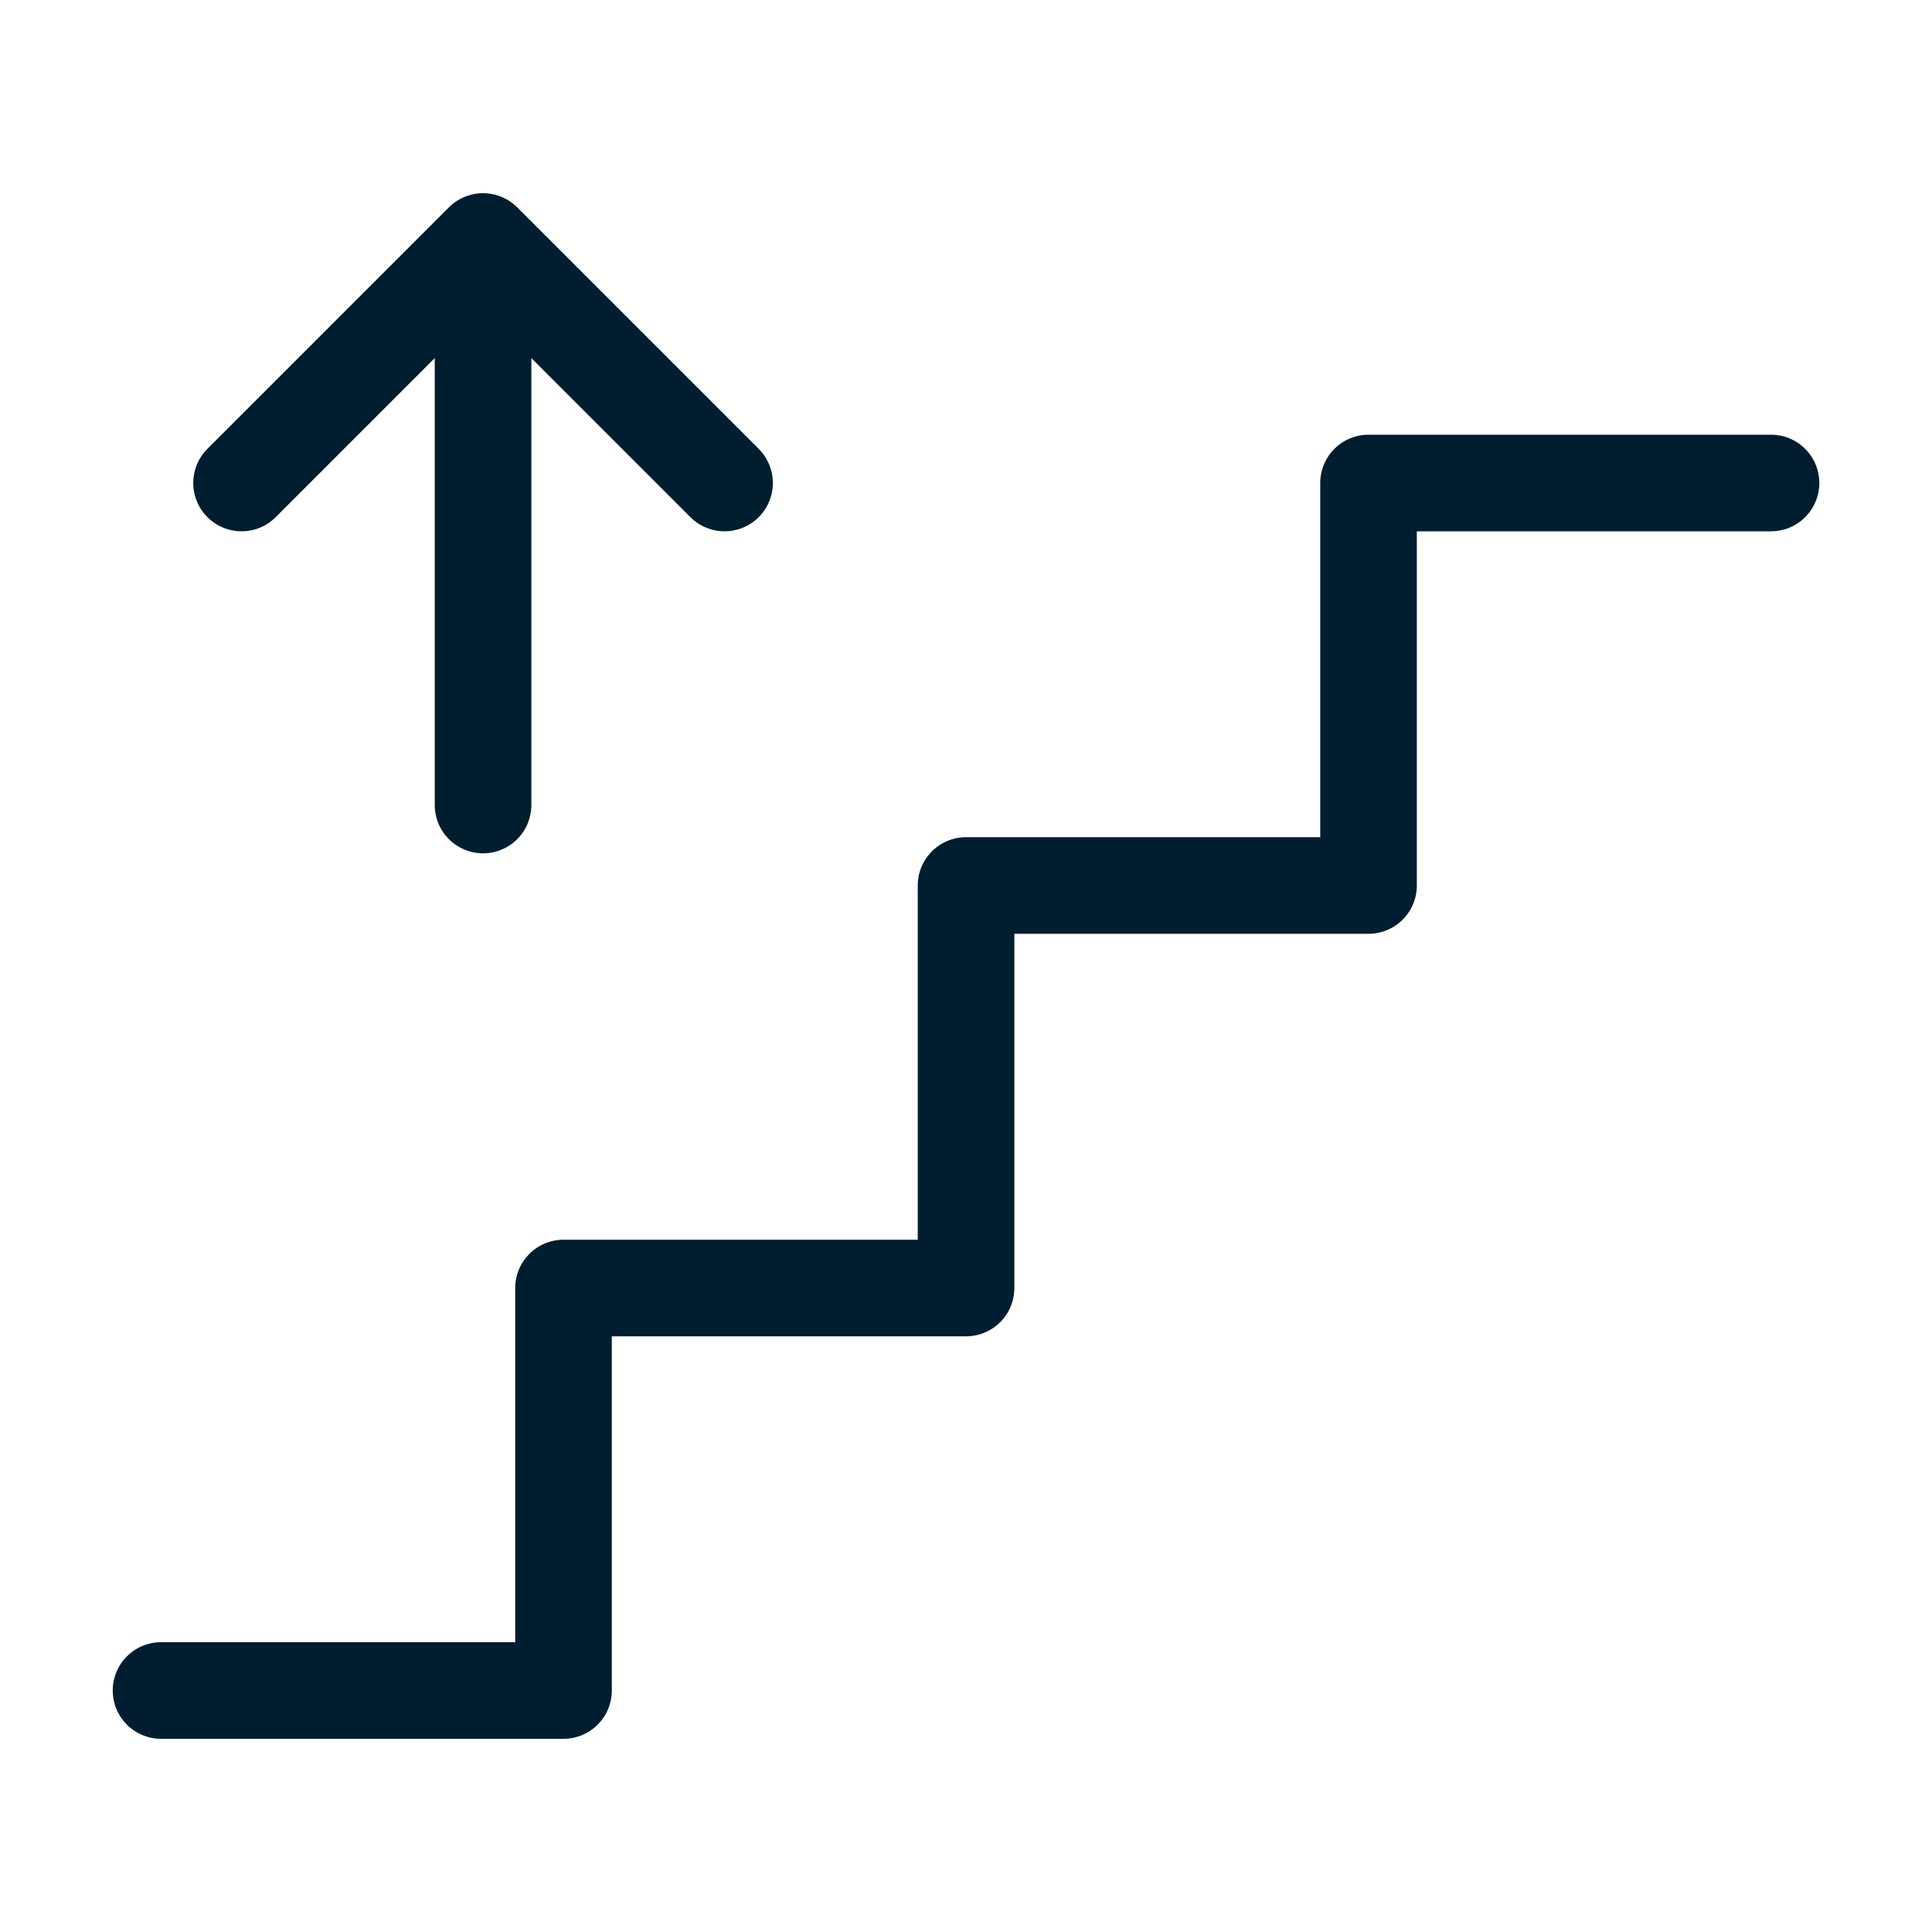
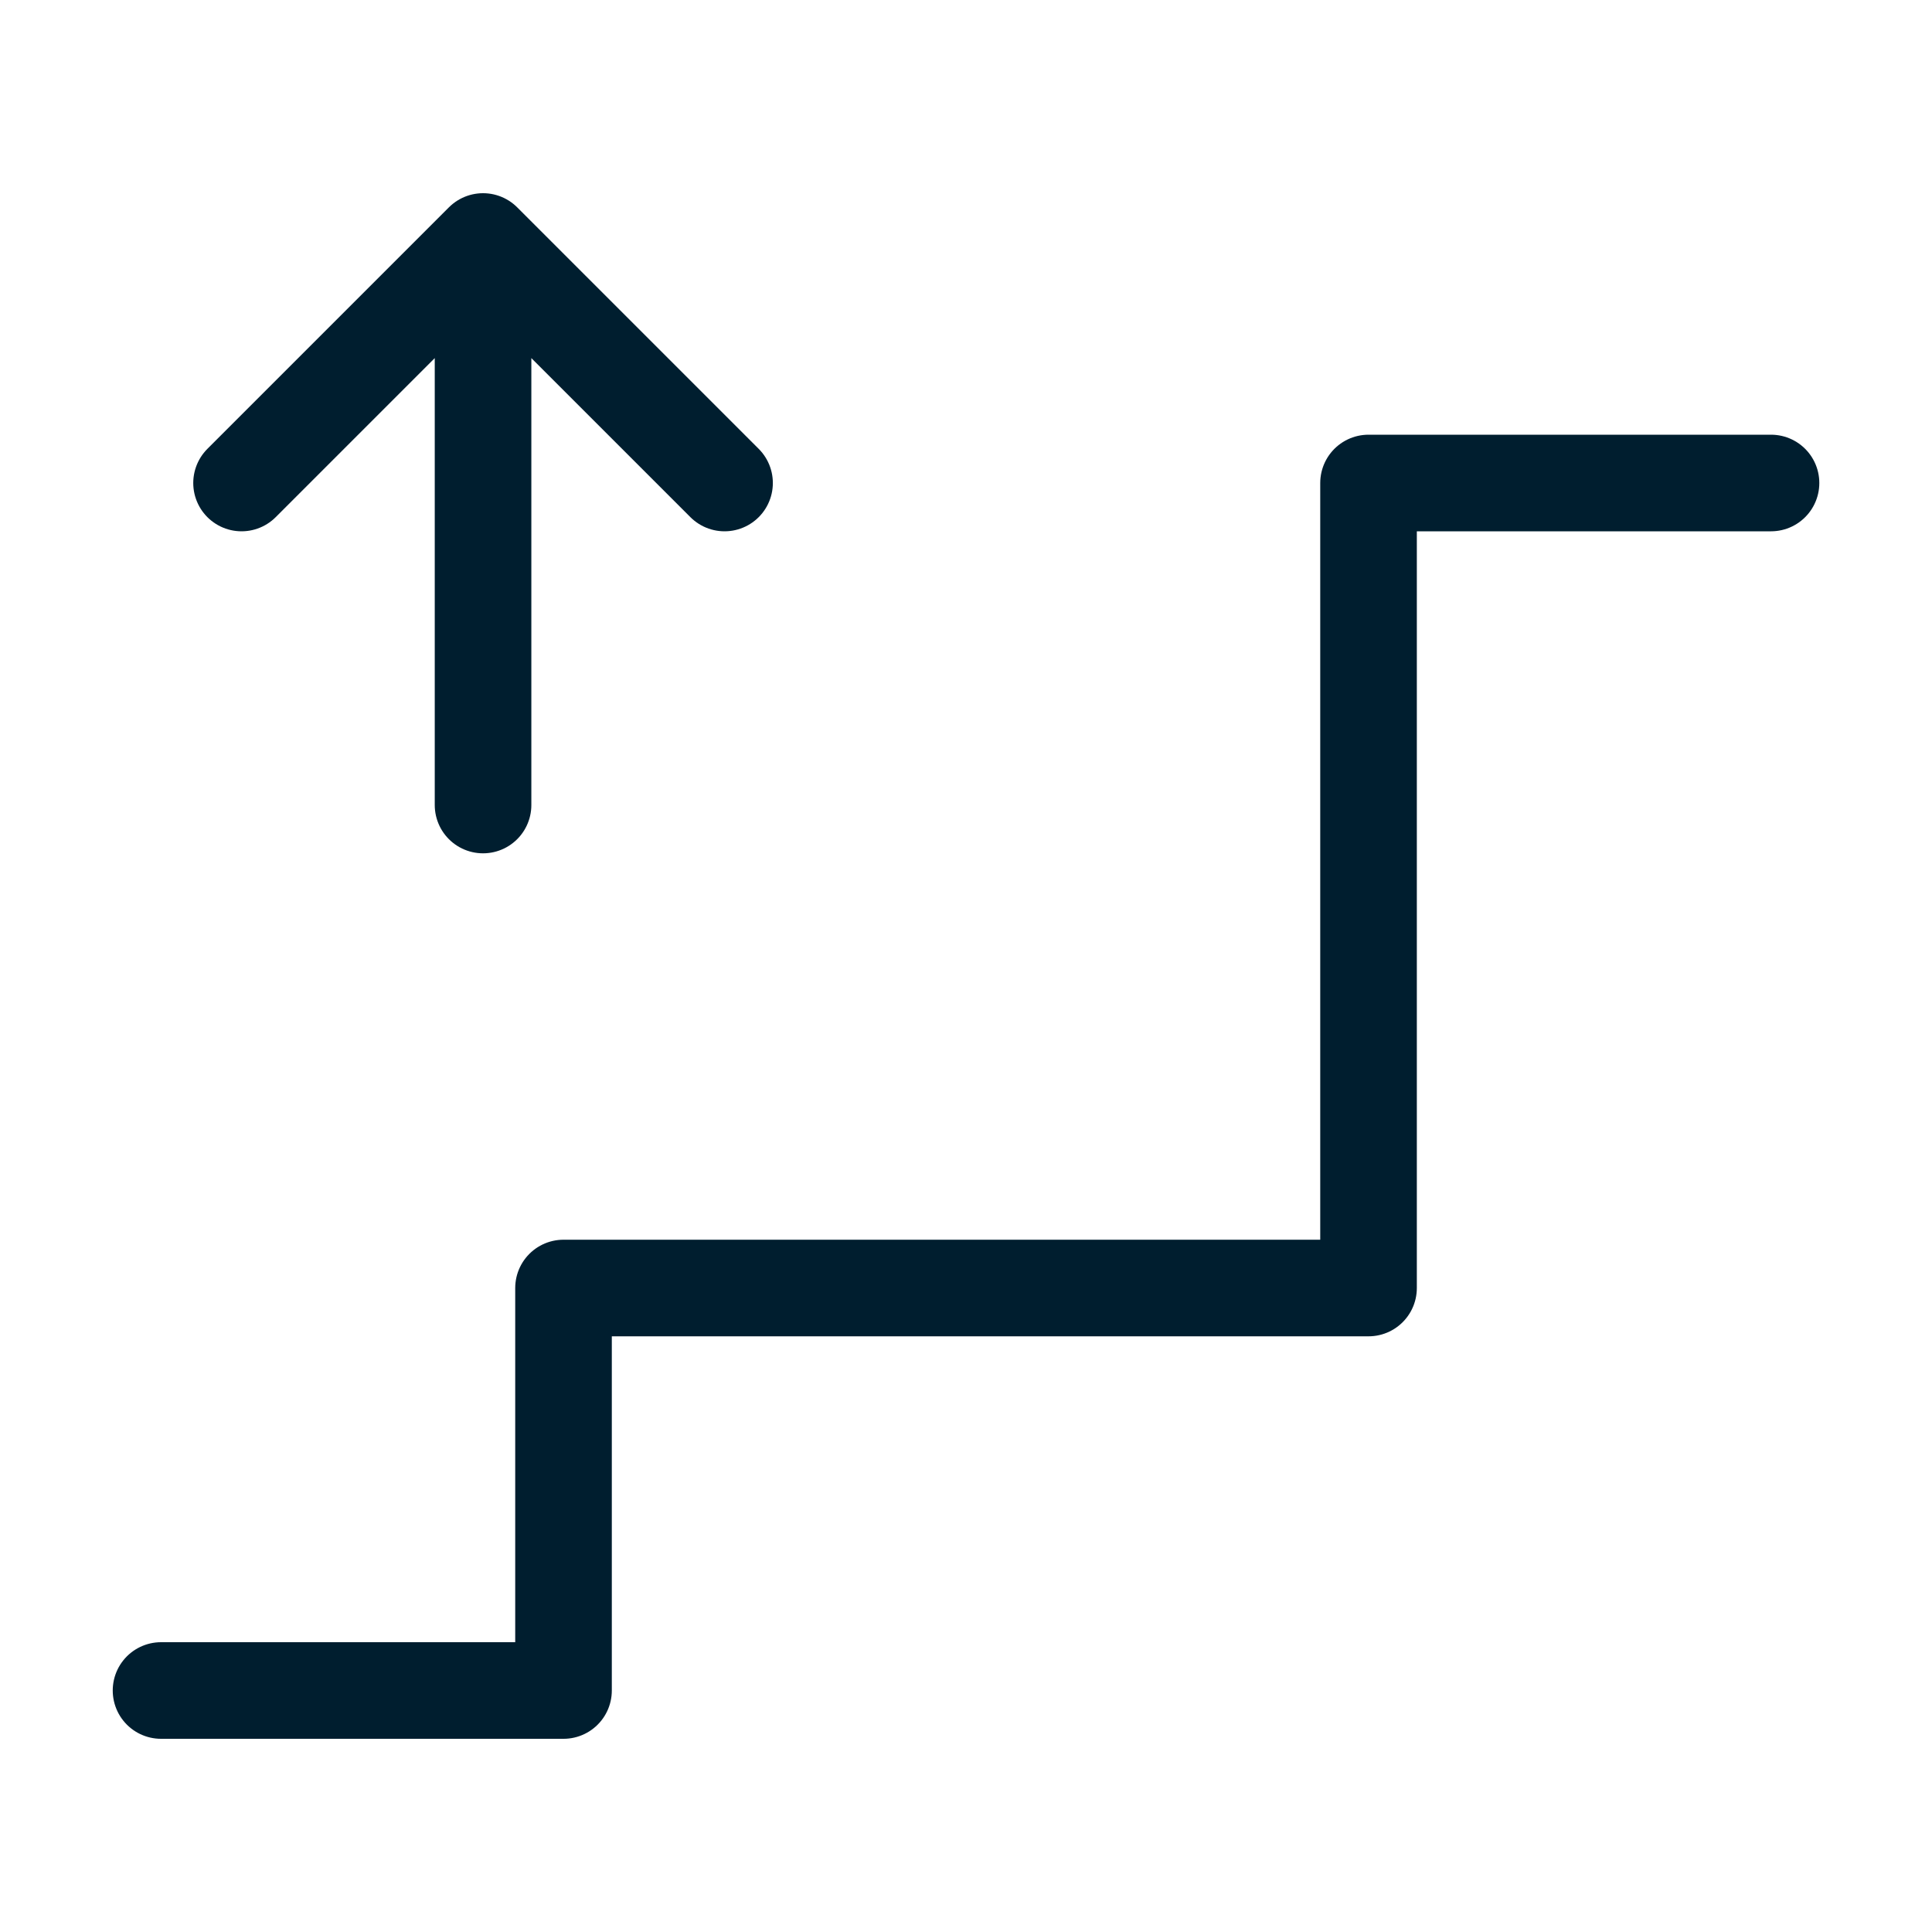
<svg xmlns="http://www.w3.org/2000/svg" width="40" height="40" viewBox="0 0 40 40" fill="none">
-   <path d="M36.667 10H28.334V18.333H20.001V26.667H11.667V35H3.334M10.001 16.667V5M10.001 5L5.001 10M10.001 5L15.001 10" stroke="#001E2F" stroke-width="2" stroke-linecap="round" stroke-linejoin="round" />
+   <path d="M36.667 10H28.334V18.333V26.667H11.667V35H3.334M10.001 16.667V5M10.001 5L5.001 10M10.001 5L15.001 10" stroke="#001E2F" stroke-width="2" stroke-linecap="round" stroke-linejoin="round" />
</svg>